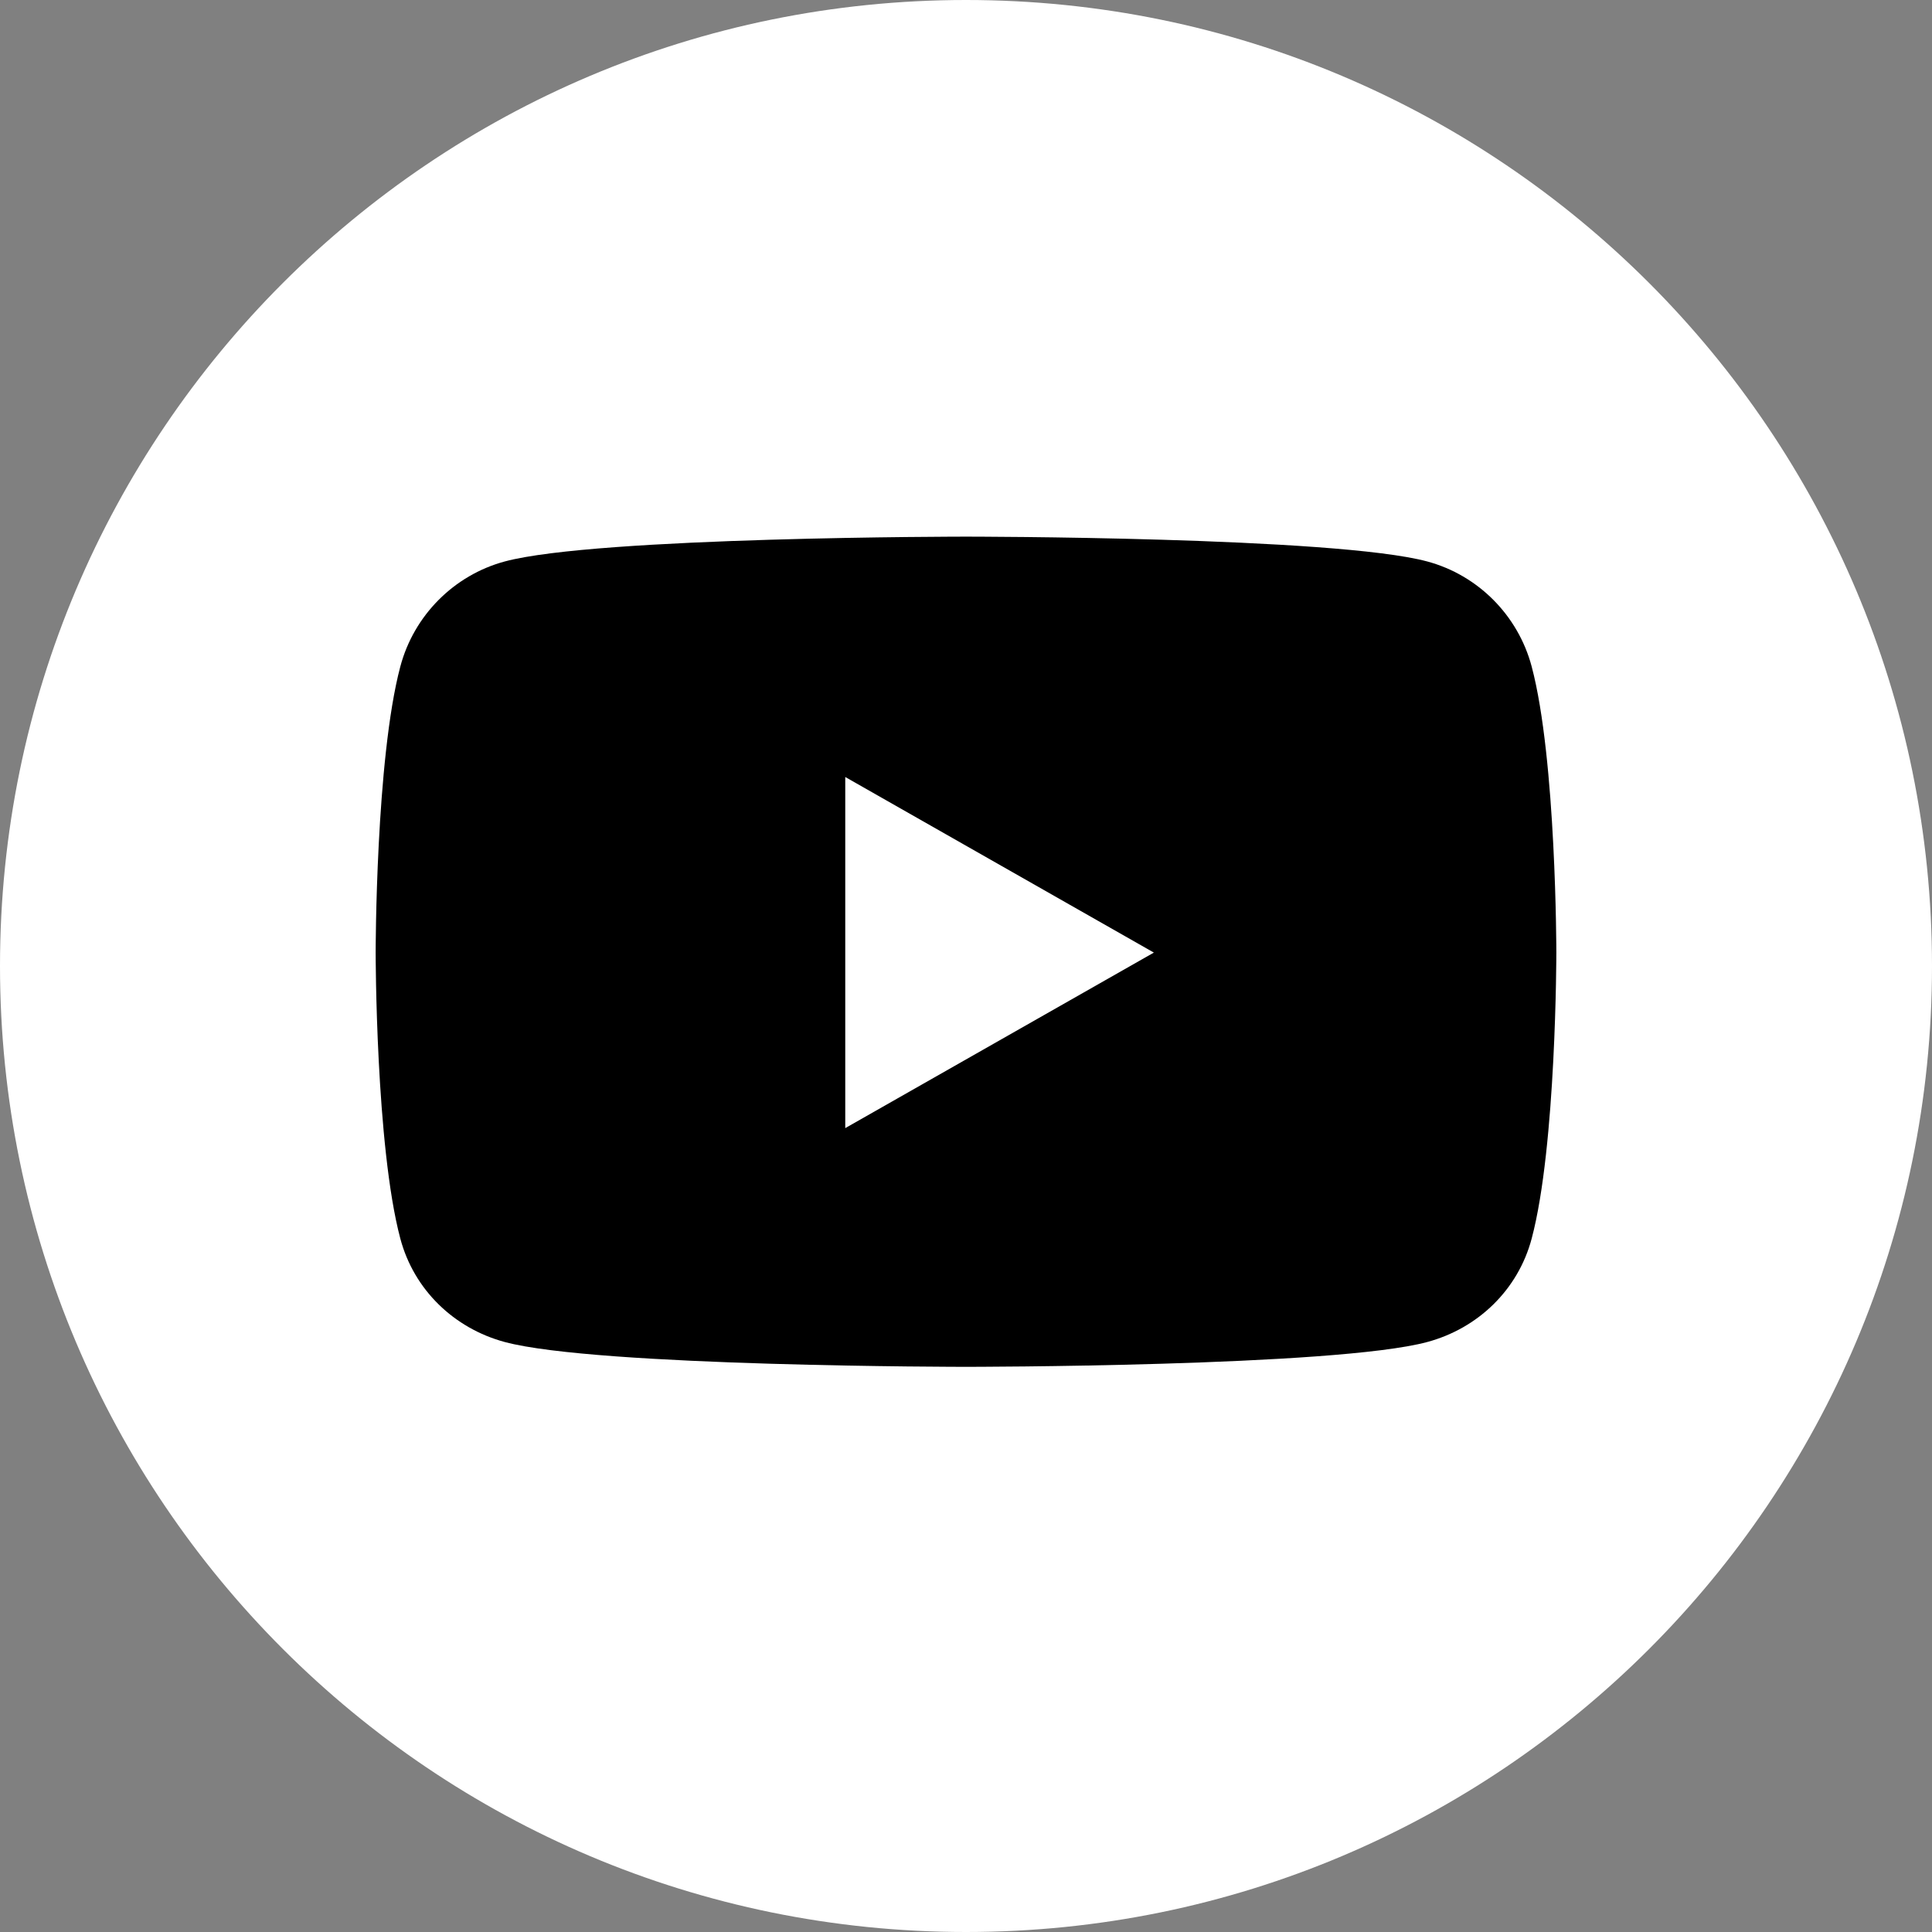
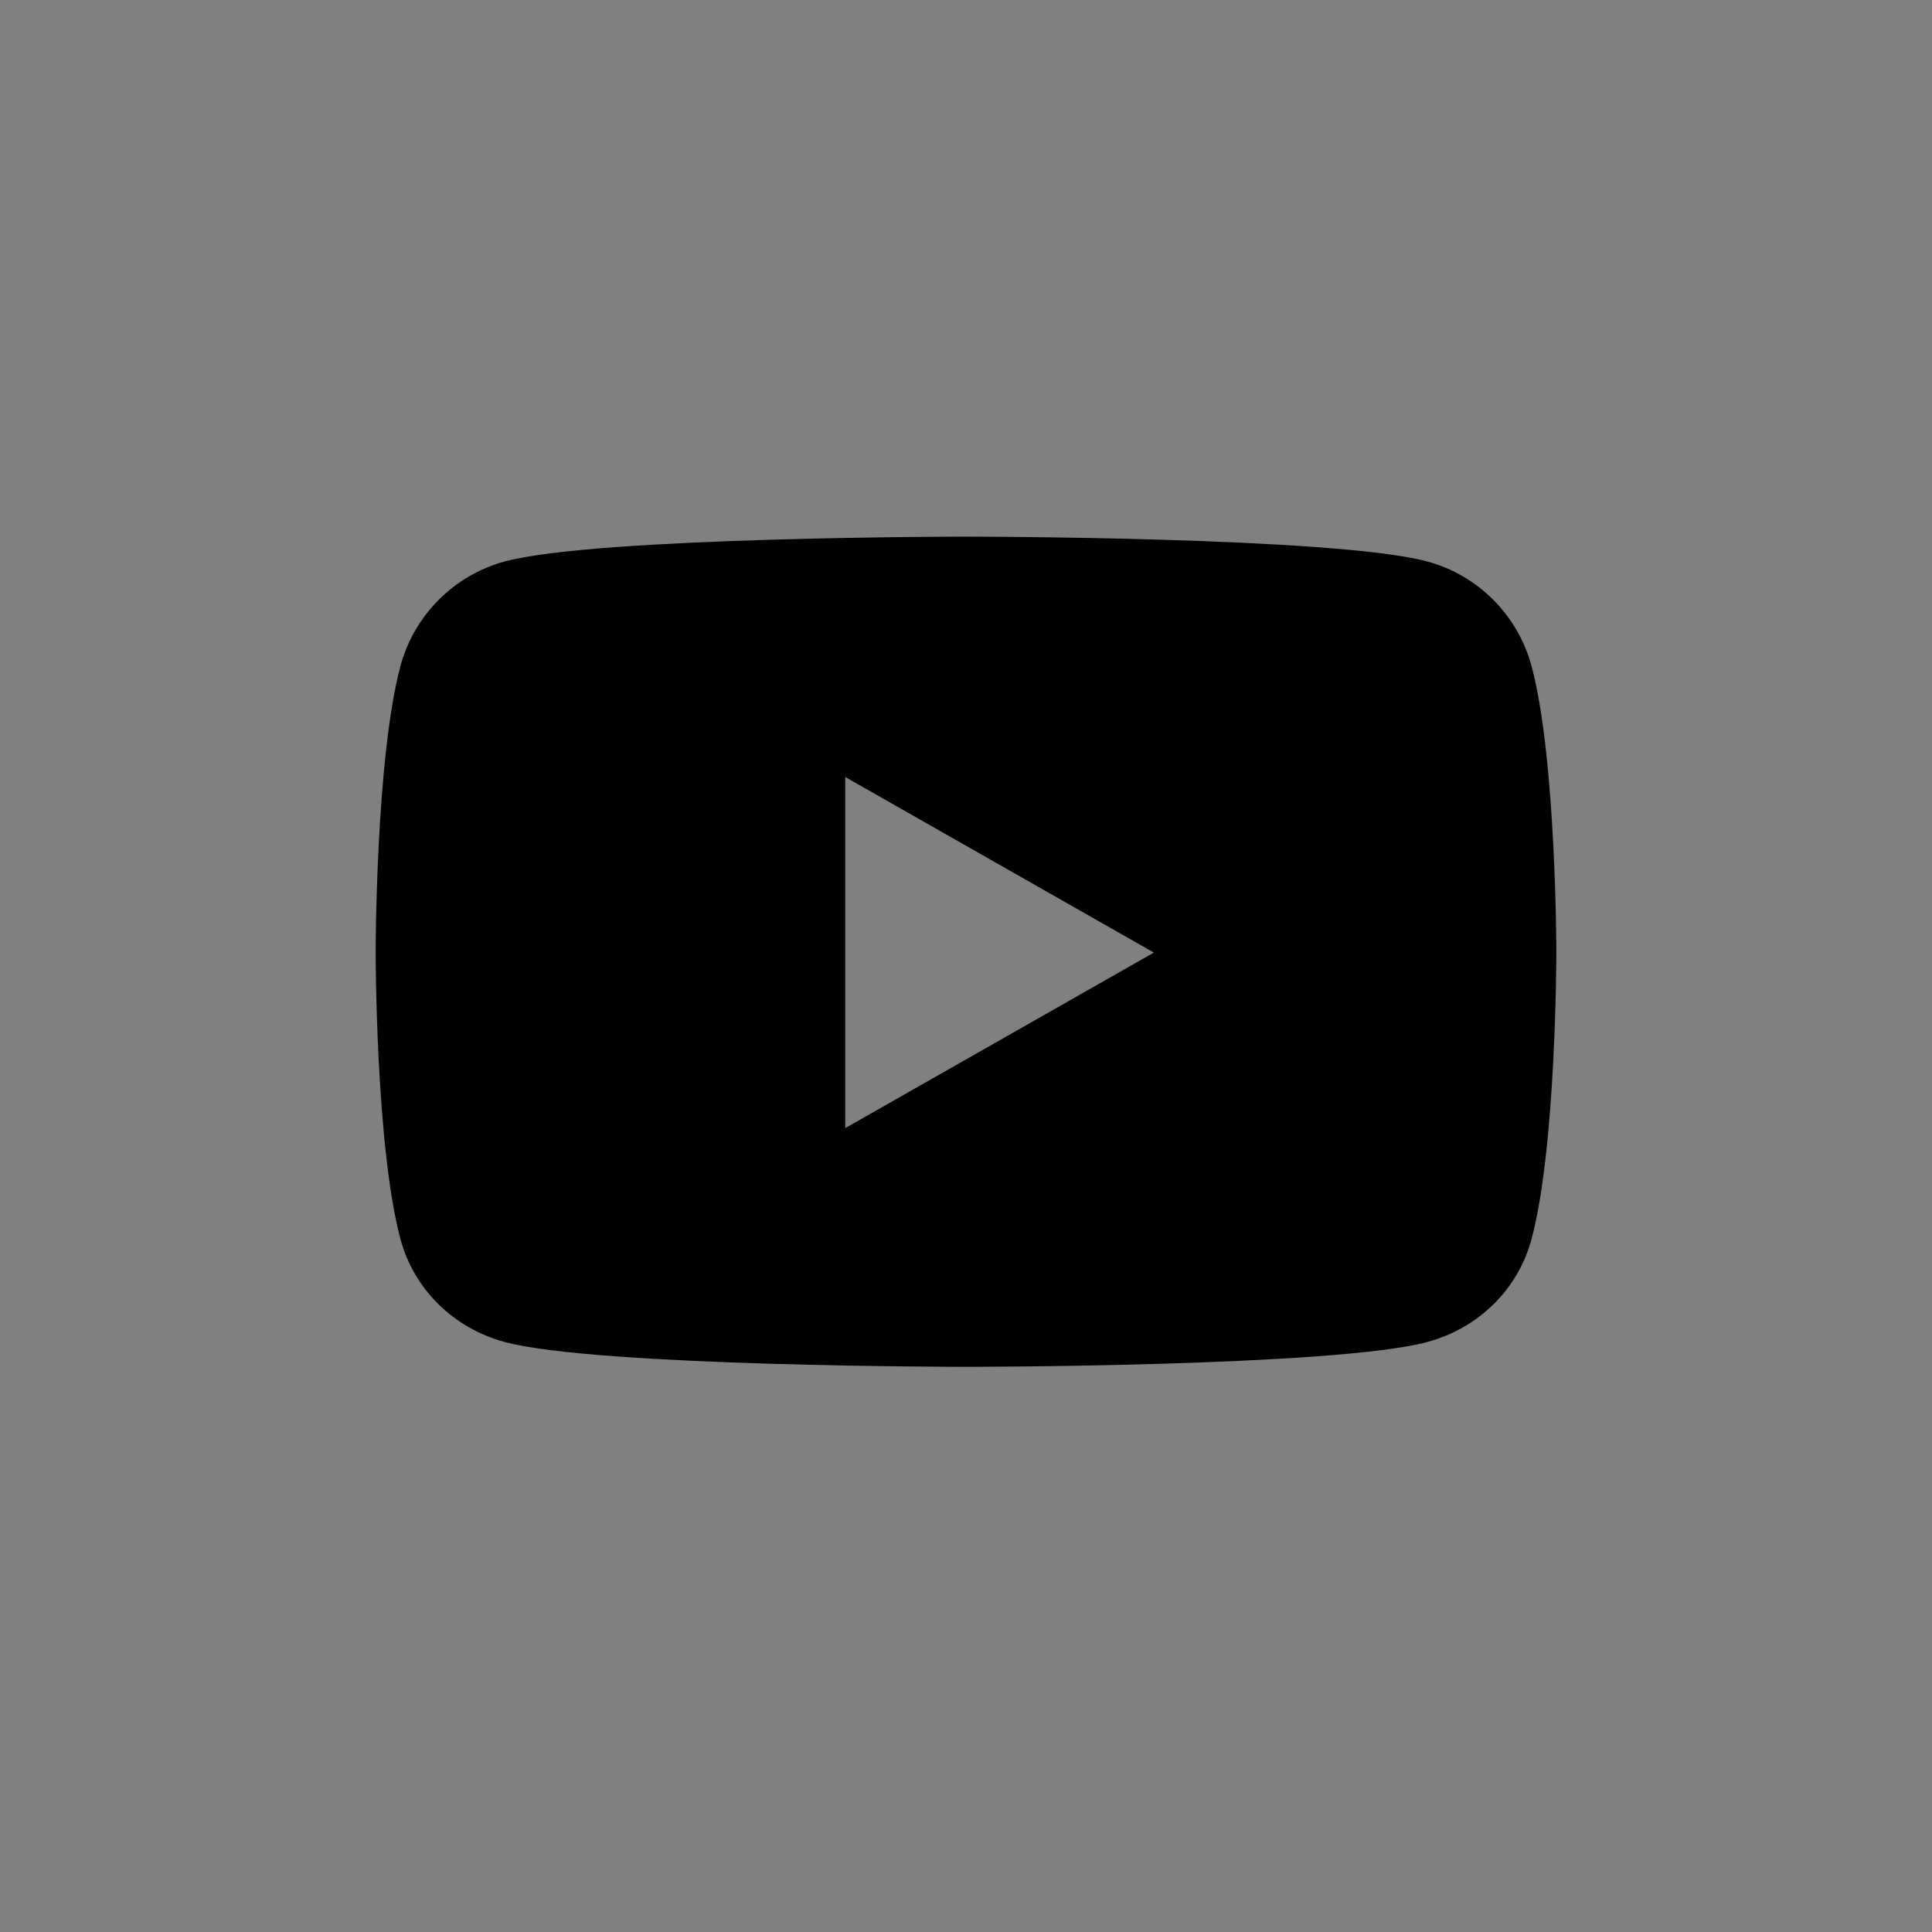
<svg xmlns="http://www.w3.org/2000/svg" width="34" height="34" viewBox="0 0 34 34" fill="none">
  <rect x="0" y="0" width="34" height="34" fill="#808080" stroke="none" />
  <g clip-path="url(#clip0_813_509)">
-     <path d="M17 34C26.389 34 34 26.389 34 17C34 7.611 26.389 0 17 0C7.611 0 0 7.611 0 17C0 26.389 7.611 34 17 34Z" fill="white" />
    <path d="M26.955 11.73C26.716 10.83 26.012 10.122 25.118 9.881C23.498 9.444 17 9.444 17 9.444C17 9.444 10.503 9.444 8.882 9.881C7.989 10.122 7.284 10.83 7.045 11.73C6.611 13.361 6.611 16.764 6.611 16.764C6.611 16.764 6.611 20.166 7.045 21.797C7.284 22.697 7.989 23.376 8.882 23.617C10.503 24.054 17 24.054 17 24.054C17 24.054 23.498 24.054 25.118 23.617C26.012 23.376 26.716 22.697 26.955 21.797C27.389 20.166 27.389 16.764 27.389 16.764C27.389 16.764 27.389 13.361 26.955 11.73ZM14.875 19.853V13.674L20.306 16.764L14.875 19.853Z" fill="black" />
  </g>
  <defs>
    <clipPath id="clip0_813_509">
      <rect width="34" height="34" fill="white" />
    </clipPath>
  </defs>
</svg>